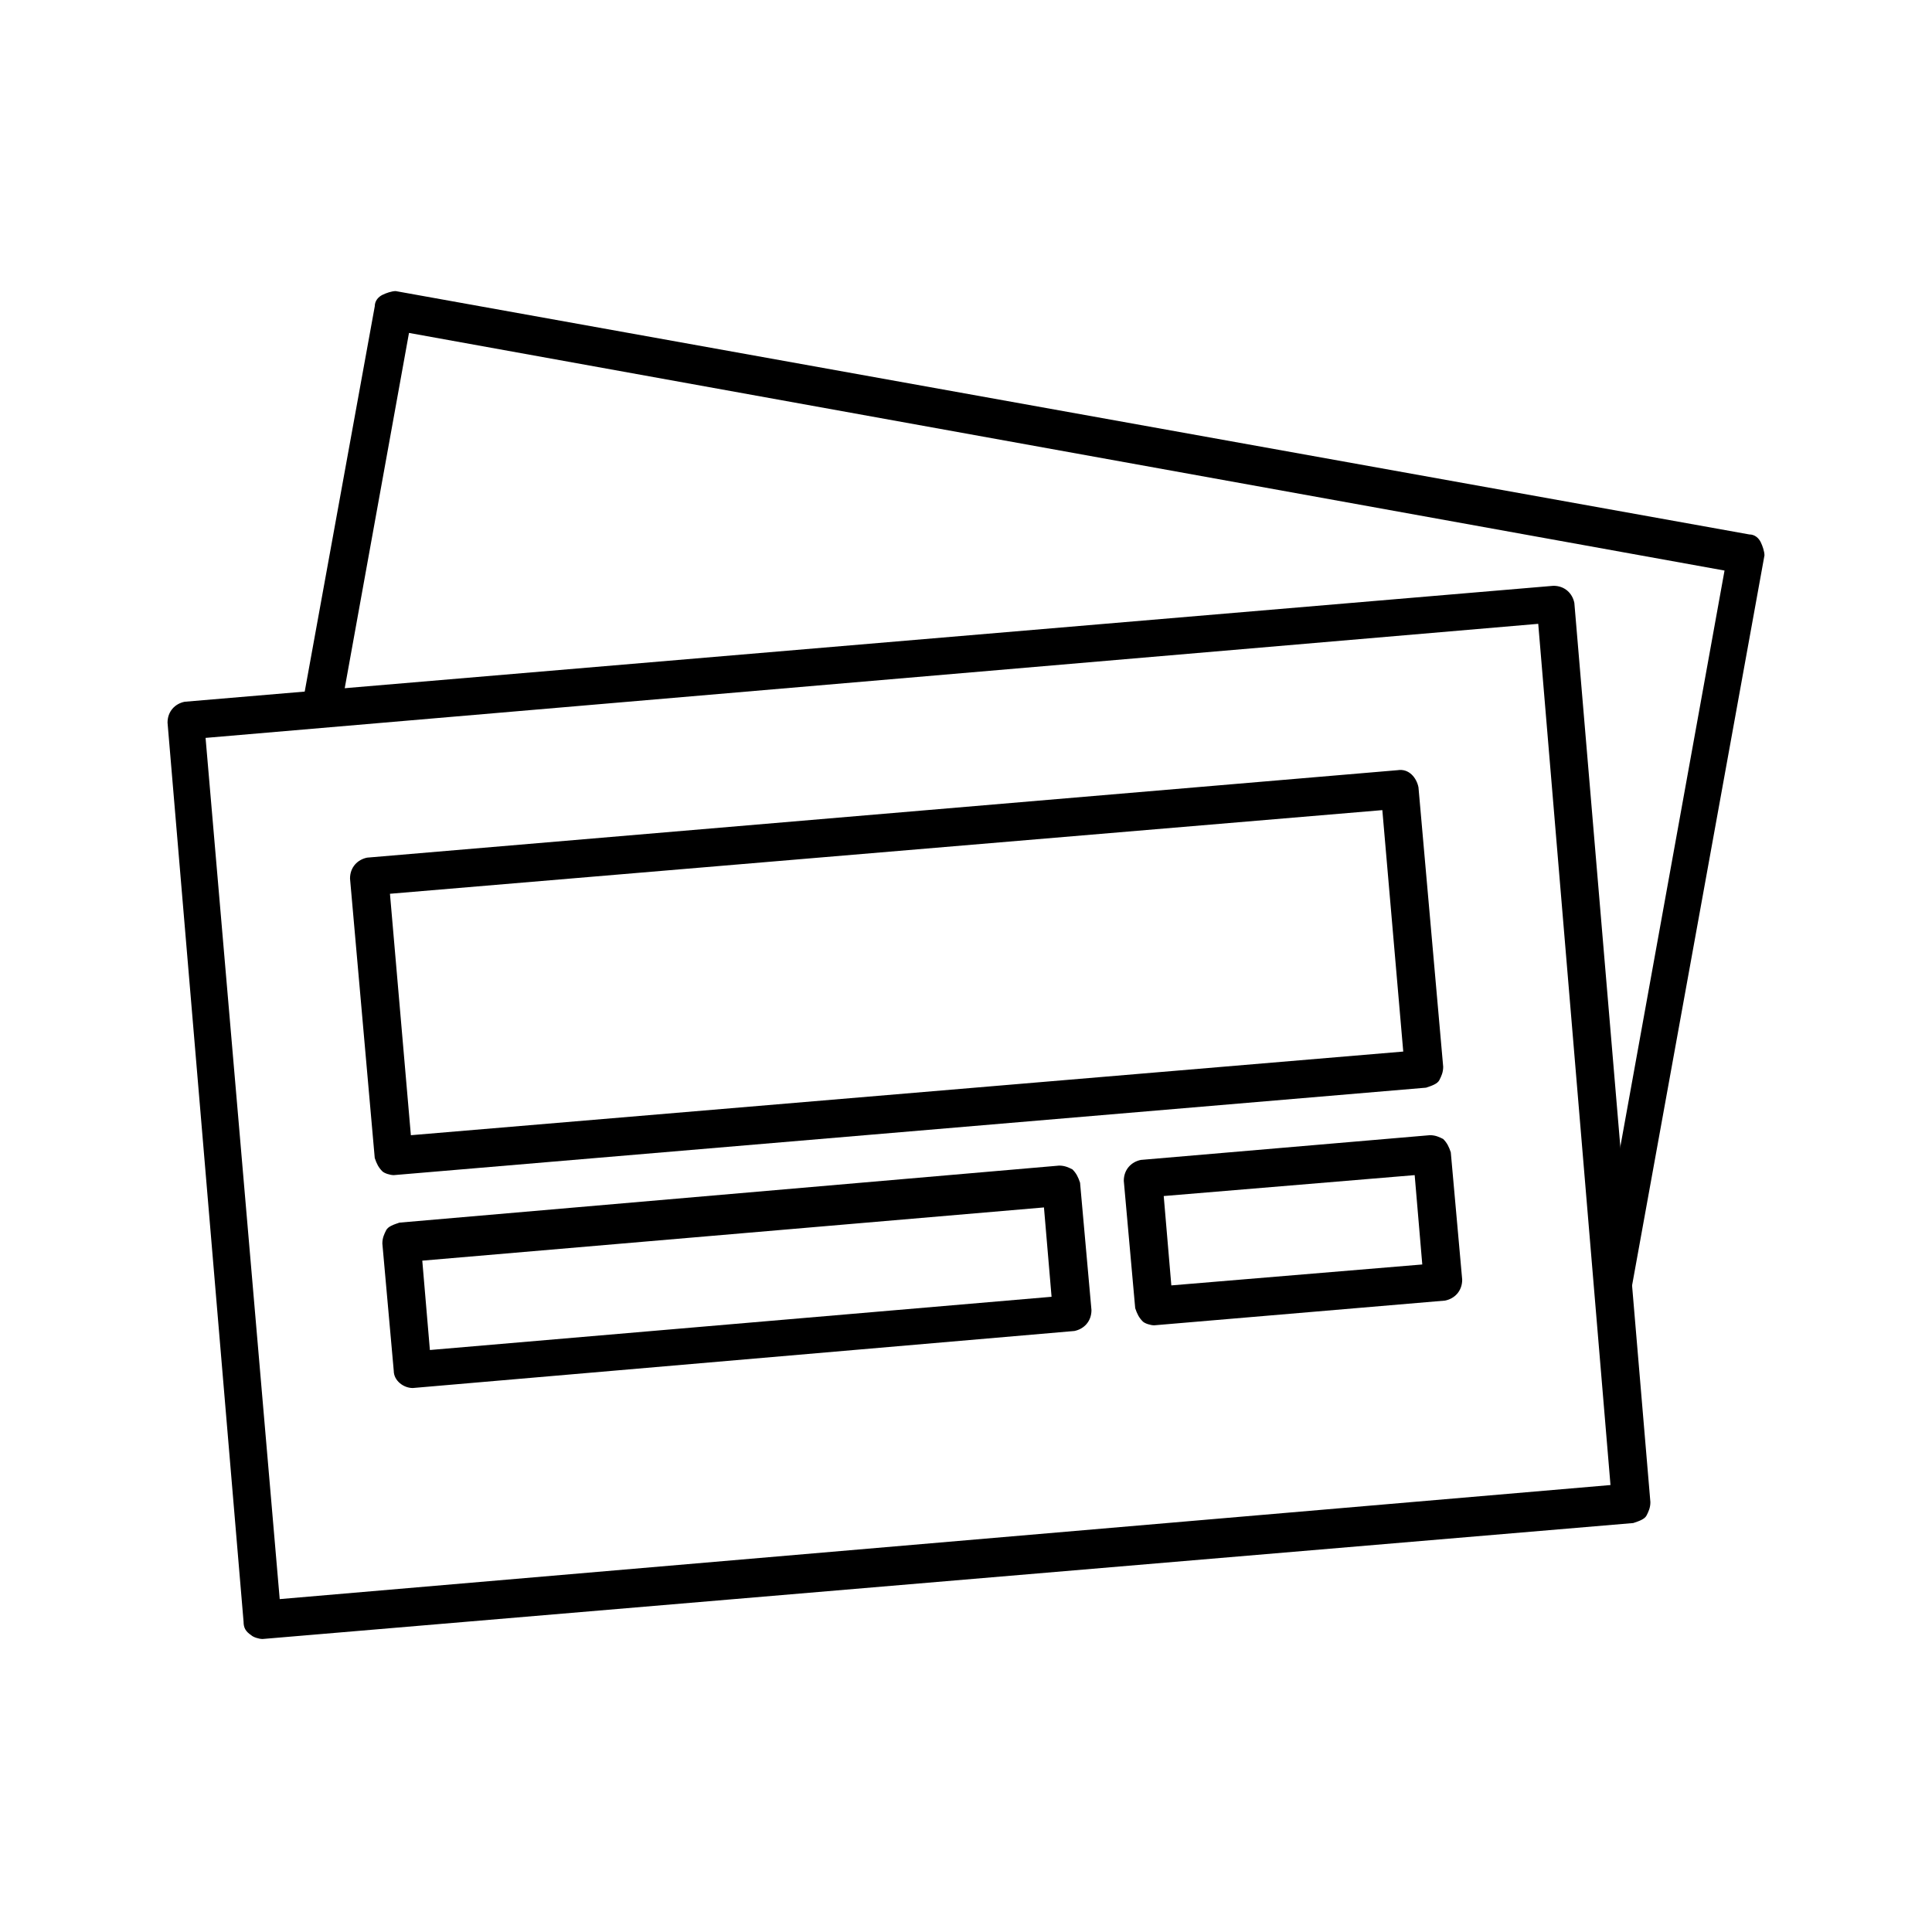
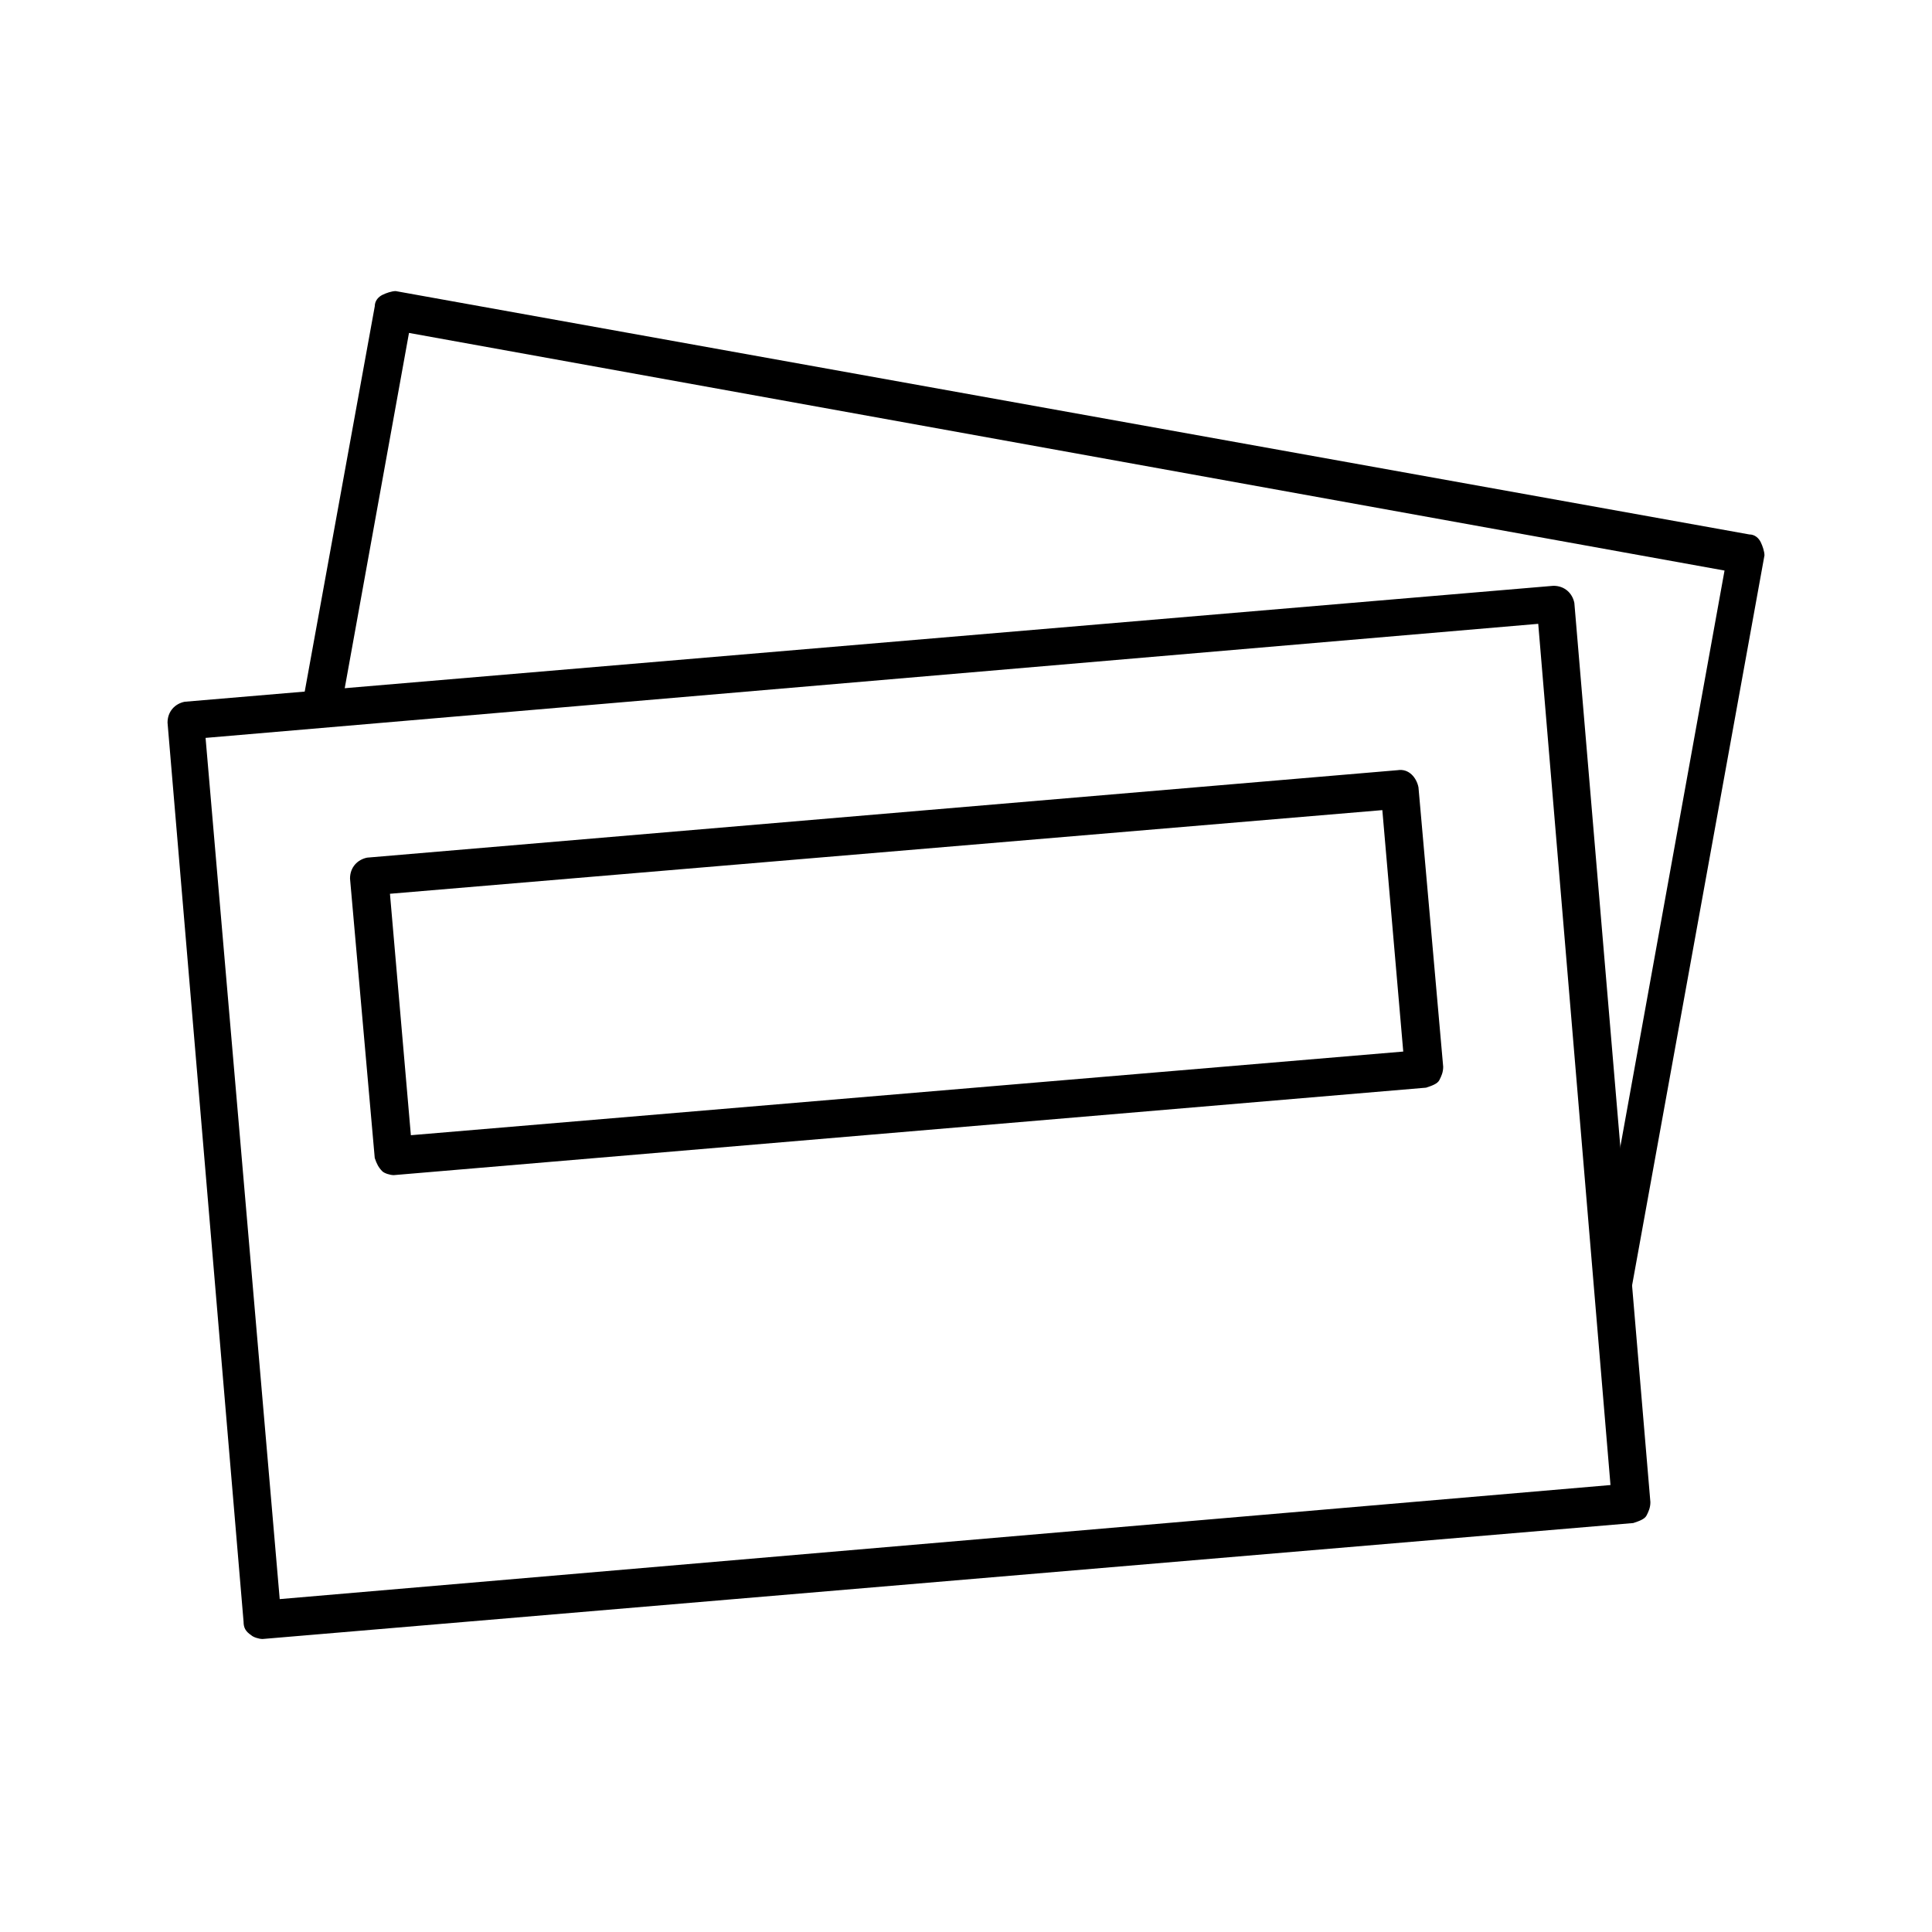
<svg xmlns="http://www.w3.org/2000/svg" fill="#000000" width="800px" height="800px" version="1.1" viewBox="144 144 512 512">
  <g>
    <path d="m213.59 578.35c-1.008 0-2.519-0.504-3.023-1.008-1.512-1.008-2.016-2.016-2.016-3.527l-20.152-238.3c0-3.023 2.016-5.039 4.535-5.543l362.74-30.73c3.023 0 5.039 2.016 5.543 4.535l20.152 238.3c0 1.512-0.504 2.519-1.008 3.527-0.504 1.008-2.016 1.512-3.527 2.016zm-15.113-238.8 19.648 228.23 352.67-30.23-19.148-228.23z" />
    <path d="m571.8 490.68h-1.008c-2.519-0.504-4.535-3.023-4.031-6.047l34.258-189.43-348.63-62.973-18.137 100.26c-0.504 2.519-3.023 4.535-6.047 4.031-2.519-0.504-4.535-3.023-4.031-6.047l19.145-105.3c0-1.512 1.008-2.519 2.016-3.023s2.519-1.008 3.527-1.008l358.71 64.488c1.512 0 2.519 1.008 3.023 2.016 0.504 1.008 1.008 2.519 1.008 3.527l-35.266 194.47c0 3.527-2.519 5.039-4.535 5.039z" />
    <path d="m248.35 455.42c-1.008 0-2.519-0.504-3.023-1.008-1.008-1.008-1.512-2.016-2.016-3.527l-6.551-74.059c0-3.023 2.016-5.039 4.535-5.543l273.07-23.176c3.023-0.504 5.039 2.016 5.543 4.535l6.551 74.059c0 1.512-0.504 2.519-1.008 3.527-0.504 1.008-2.016 1.512-3.527 2.016l-273.57 23.176c0.504 0 0 0 0 0zm-1.008-74.562 5.543 63.984 262.99-22.168-5.543-63.984z" />
-     <path d="m253.39 511.84c-2.519 0-5.039-2.016-5.039-4.535l-3.023-33.754c0-1.512 0.504-2.519 1.008-3.527 0.504-1.008 2.016-1.512 3.527-2.016l174.82-15.113c1.512 0 2.519 0.504 3.527 1.008 1.008 1.008 1.512 2.016 2.016 3.527l3.023 33.754c0 3.023-2.016 5.039-4.535 5.543zm2.519-33.754 2.016 23.68 164.75-14.105-2.016-23.68z" />
-     <path d="m449.88 495.22c-1.008 0-2.519-0.504-3.023-1.008-1.008-1.008-1.512-2.016-2.016-3.527l-3.023-33.754c0-3.023 2.016-5.039 4.535-5.543l76.578-6.551c1.512 0 2.519 0.504 3.527 1.008 1.008 1.008 1.512 2.016 2.016 3.527l3.023 33.754c0 3.023-2.016 5.039-4.535 5.543zm2.519-34.258 2.016 23.68 66.504-5.543-2.016-23.68z" />
  </g>
</svg>